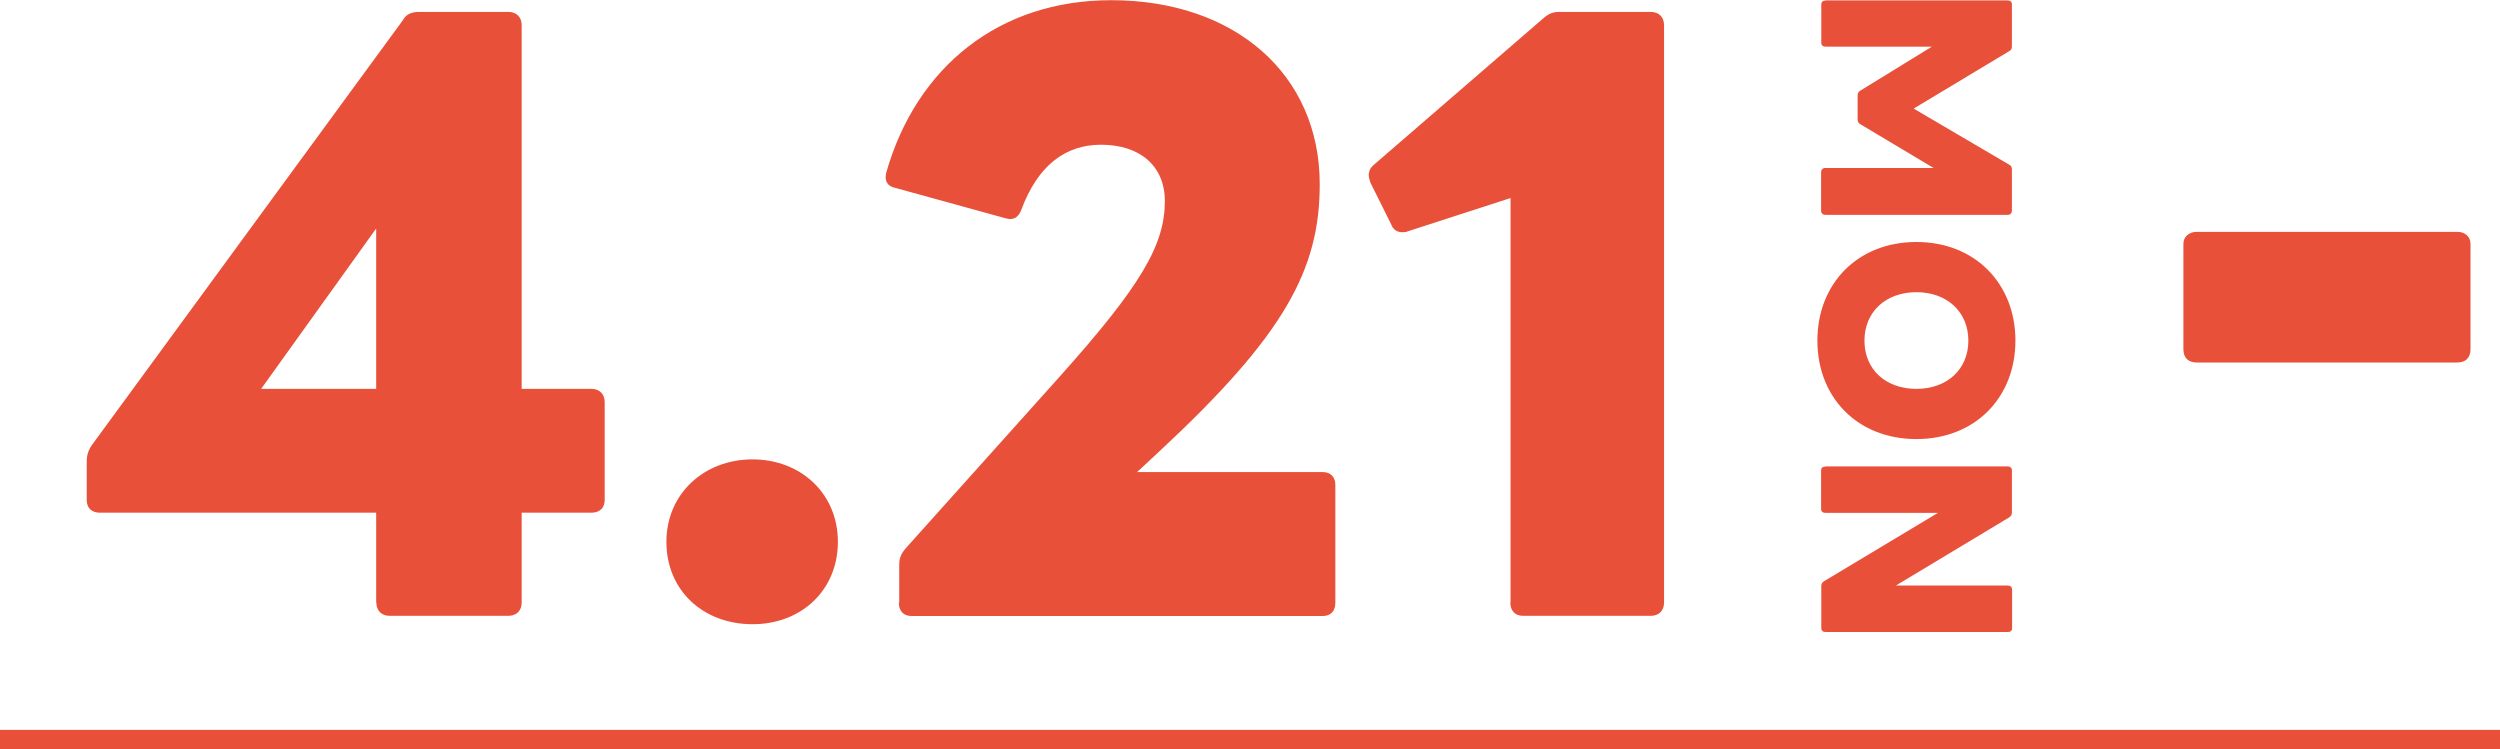
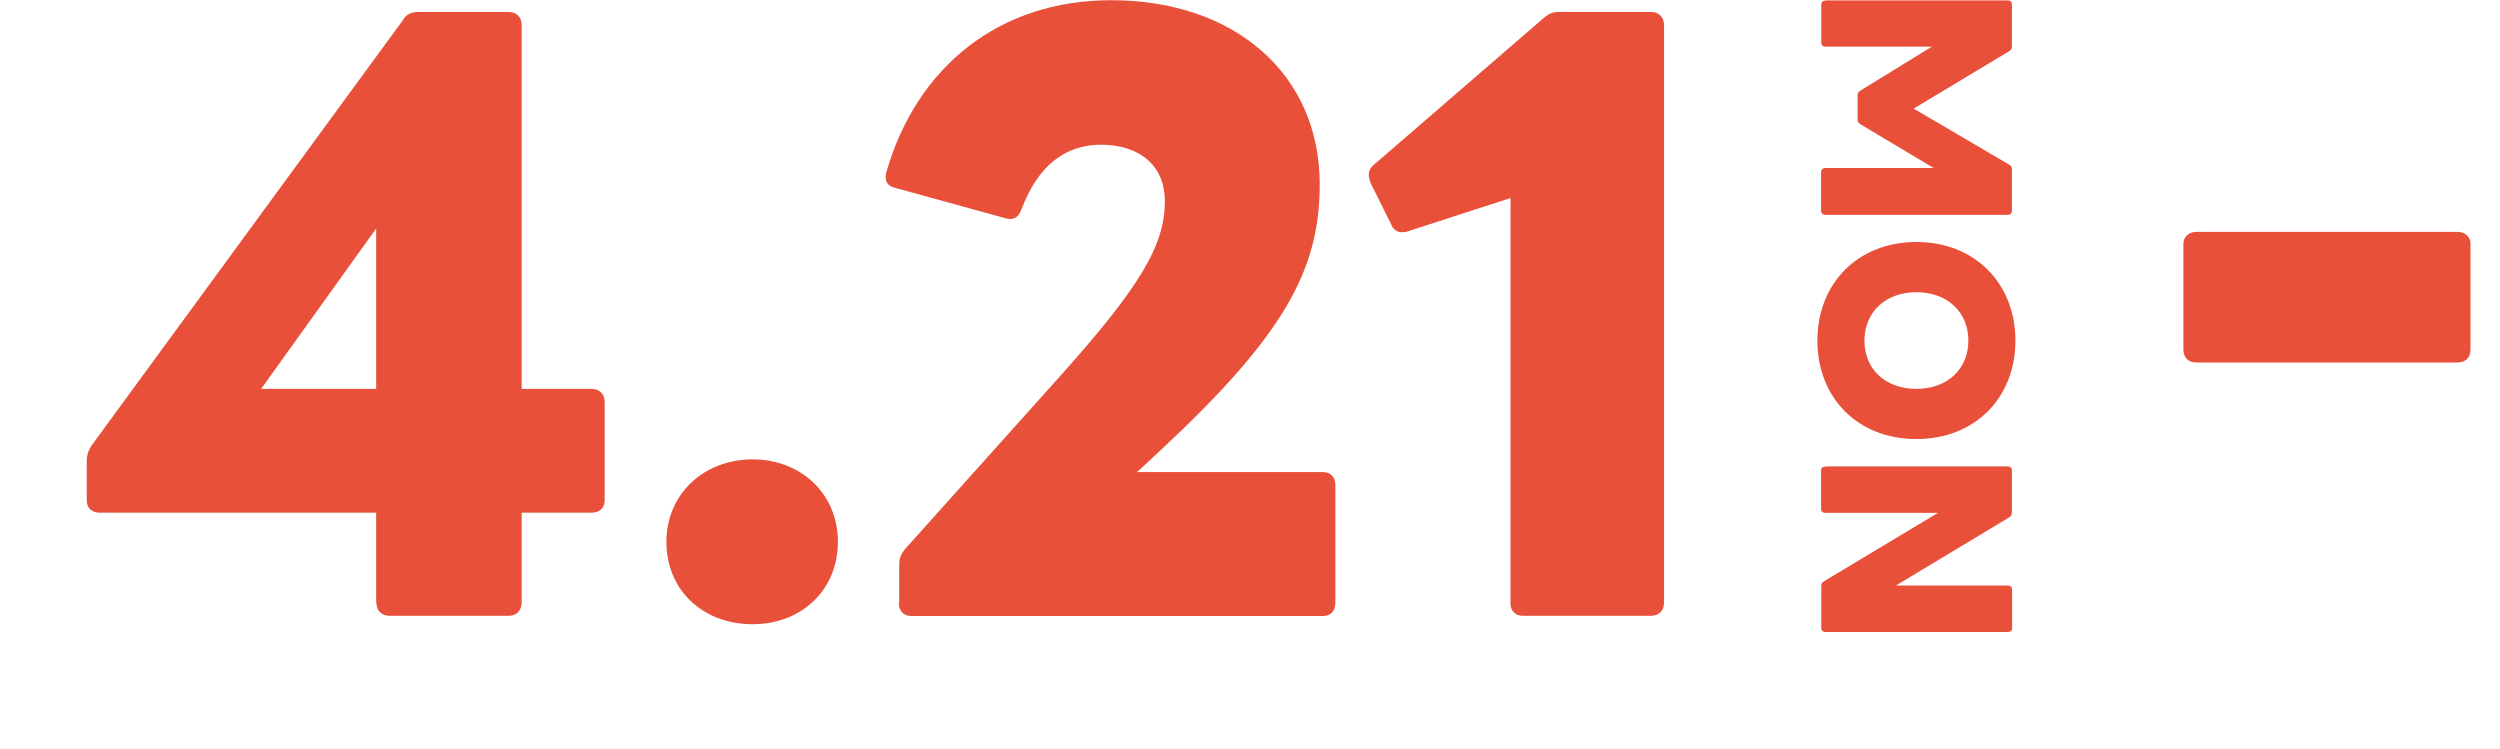
<svg xmlns="http://www.w3.org/2000/svg" id="_レイヤー_2" data-name="レイヤー 2" viewBox="0 0 128 38.37">
  <defs>
    <style>.cls-1{fill:#e9503a}</style>
  </defs>
  <g id="_キーアクティビティ" data-name="キーアクティビティ">
    <path d="M111.79 17.88v-5.4c0-.34.27-.61.68-.61h13.34c.42 0 .68.27.68.61v5.4c0 .46-.27.68-.68.68h-13.34c-.42 0-.68-.23-.68-.68M19.26 30.85v-4.6H5.12c-.42 0-.68-.23-.68-.65v-1.98c0-.3.08-.57.27-.84L20.63 1.03c.15-.3.46-.42.8-.42h4.6c.42 0 .68.27.68.68v18.62h3.57c.42 0 .68.27.68.68v5.01c0 .42-.27.65-.68.65h-3.57v4.6c0 .42-.27.68-.68.68h-6.08c-.42 0-.68-.27-.68-.68Zm0-19.15-5.89 8.21h5.89zM34.12 27.74c0-2.47 1.94-4.22 4.41-4.22s4.37 1.75 4.37 4.22-1.86 4.22-4.37 4.22-4.41-1.71-4.41-4.22M46.04 30.85v-1.94c0-.34.11-.57.3-.8l7.9-8.81c4.18-4.67 5.4-6.76 5.4-9 0-1.82-1.29-2.89-3.27-2.89-1.82 0-3.23 1.06-4.07 3.31-.15.42-.42.57-.8.46l-5.66-1.56c-.42-.08-.57-.38-.46-.8C46.94 3.39 51.19.01 56.89.01c6.34 0 10.68 3.8 10.68 9.42 0 4.37-1.79 7.71-8.21 13.68l-1.14 1.06h9.5c.42 0 .65.27.65.65v6.04c0 .42-.23.68-.65.68H46.67c-.42 0-.65-.27-.65-.68ZM77.34 30.85V10.14l-5.28 1.71c-.08.04-.15.04-.27.04-.23 0-.46-.11-.57-.42l-1.06-2.13c-.04-.11-.08-.27-.08-.38 0-.19.08-.38.27-.53l8.7-7.52c.27-.23.49-.3.8-.3h4.67c.42 0 .68.27.68.68v29.56c0 .42-.27.68-.68.68h-6.54c-.42 0-.65-.27-.65-.68ZM93.46.02h9.33c.13 0 .22.07.22.2v2.16c0 .11-.04.19-.14.24l-4.89 2.94 4.89 2.87c.1.05.14.13.14.24v2.11c0 .13-.08.22-.22.22h-9.33c-.13 0-.22-.08-.22-.22V8.82c0-.13.08-.22.22-.22H99l-3.75-2.24c-.1-.06-.14-.13-.14-.24V4.88c0-.11.05-.19.14-.24l3.66-2.25h-5.44c-.13 0-.22-.07-.22-.2V.23c0-.13.08-.2.22-.2ZM98.12 12.39c3.02 0 5.07 2.15 5.07 5.05s-2.05 5.04-5.07 5.04-5.07-2.13-5.07-5.04 2.05-5.05 5.07-5.05m-2.66 5.05c0 1.48 1.09 2.47 2.66 2.47s2.66-1 2.66-2.47-1.09-2.48-2.66-2.48-2.66 1.01-2.66 2.48M93.46 23.88h9.33c.13 0 .22.07.22.2v2.16c0 .12-.05.19-.14.25l-5.8 3.49h5.73c.13 0 .22.07.22.22v1.96c0 .13-.08.2-.22.2h-9.33c-.13 0-.22-.07-.22-.2v-2.15c0-.12.05-.2.14-.25l5.83-3.5h-5.76c-.13 0-.22-.07-.22-.2v-1.97c0-.13.08-.2.22-.2Z" class="cls-1" />
-     <path d="M0 37.87h128" style="fill:none;stroke:#e9503a;stroke-miterlimit:10" />
  </g>
</svg>